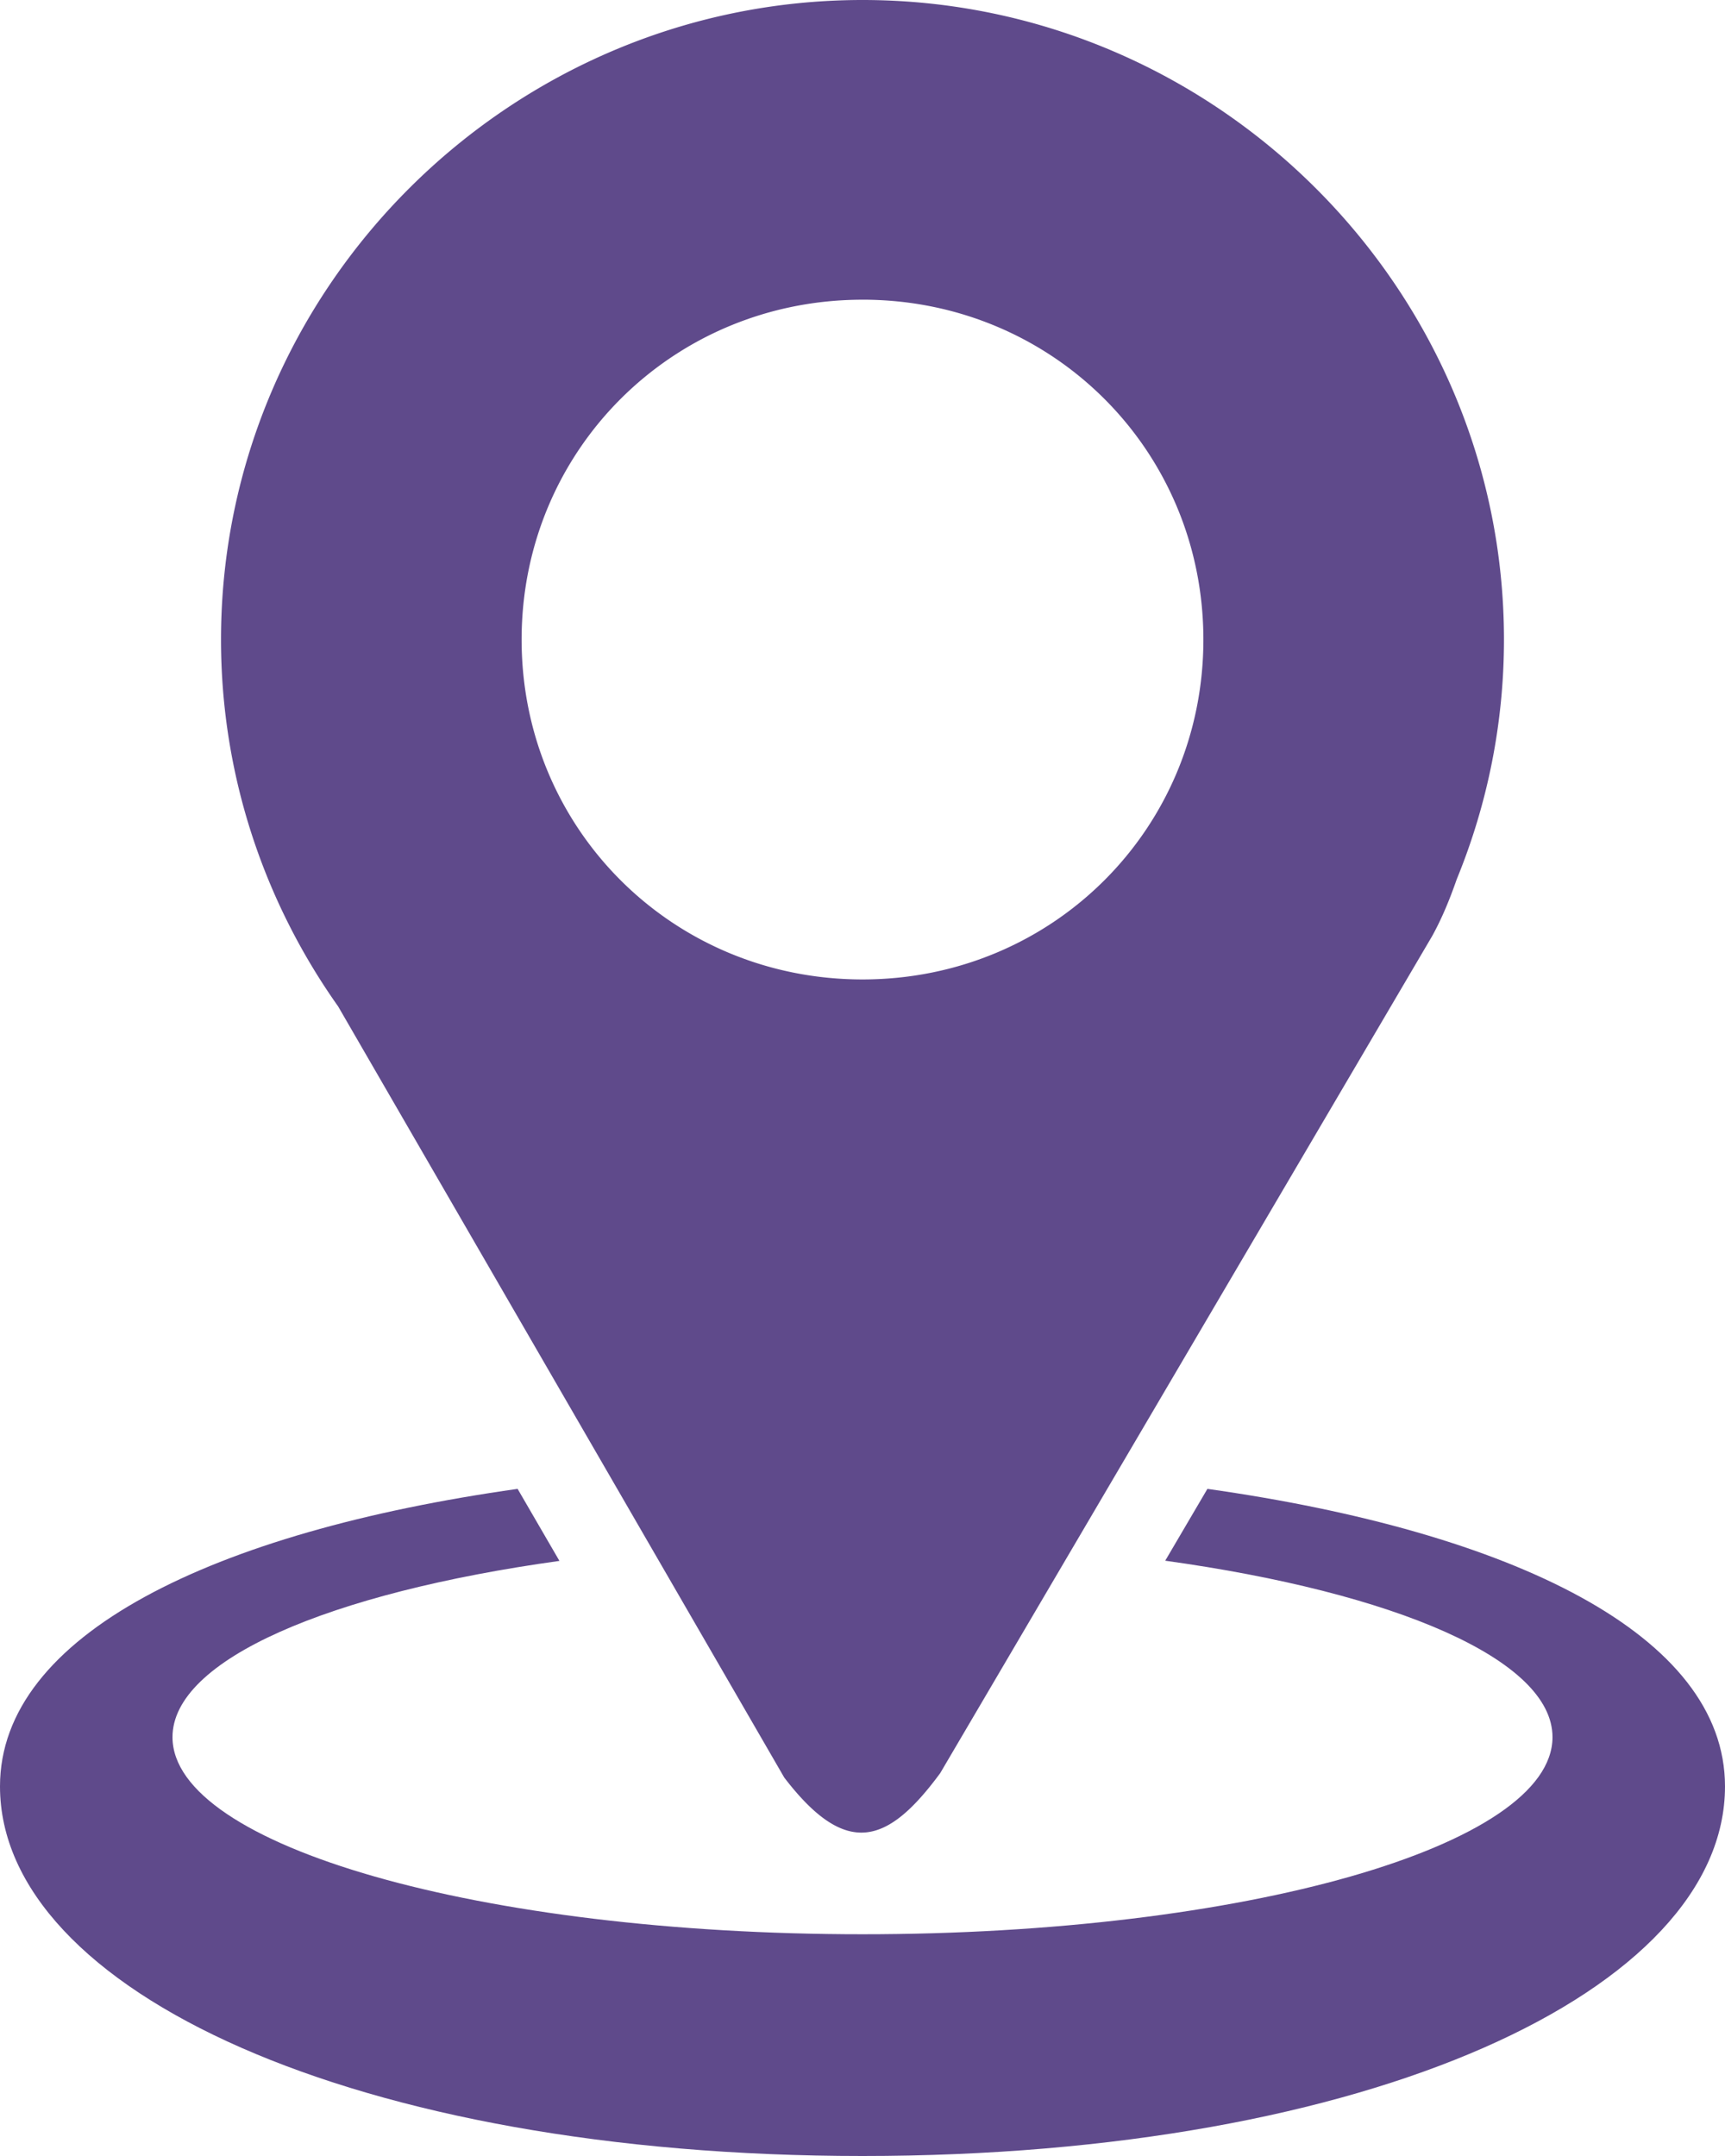
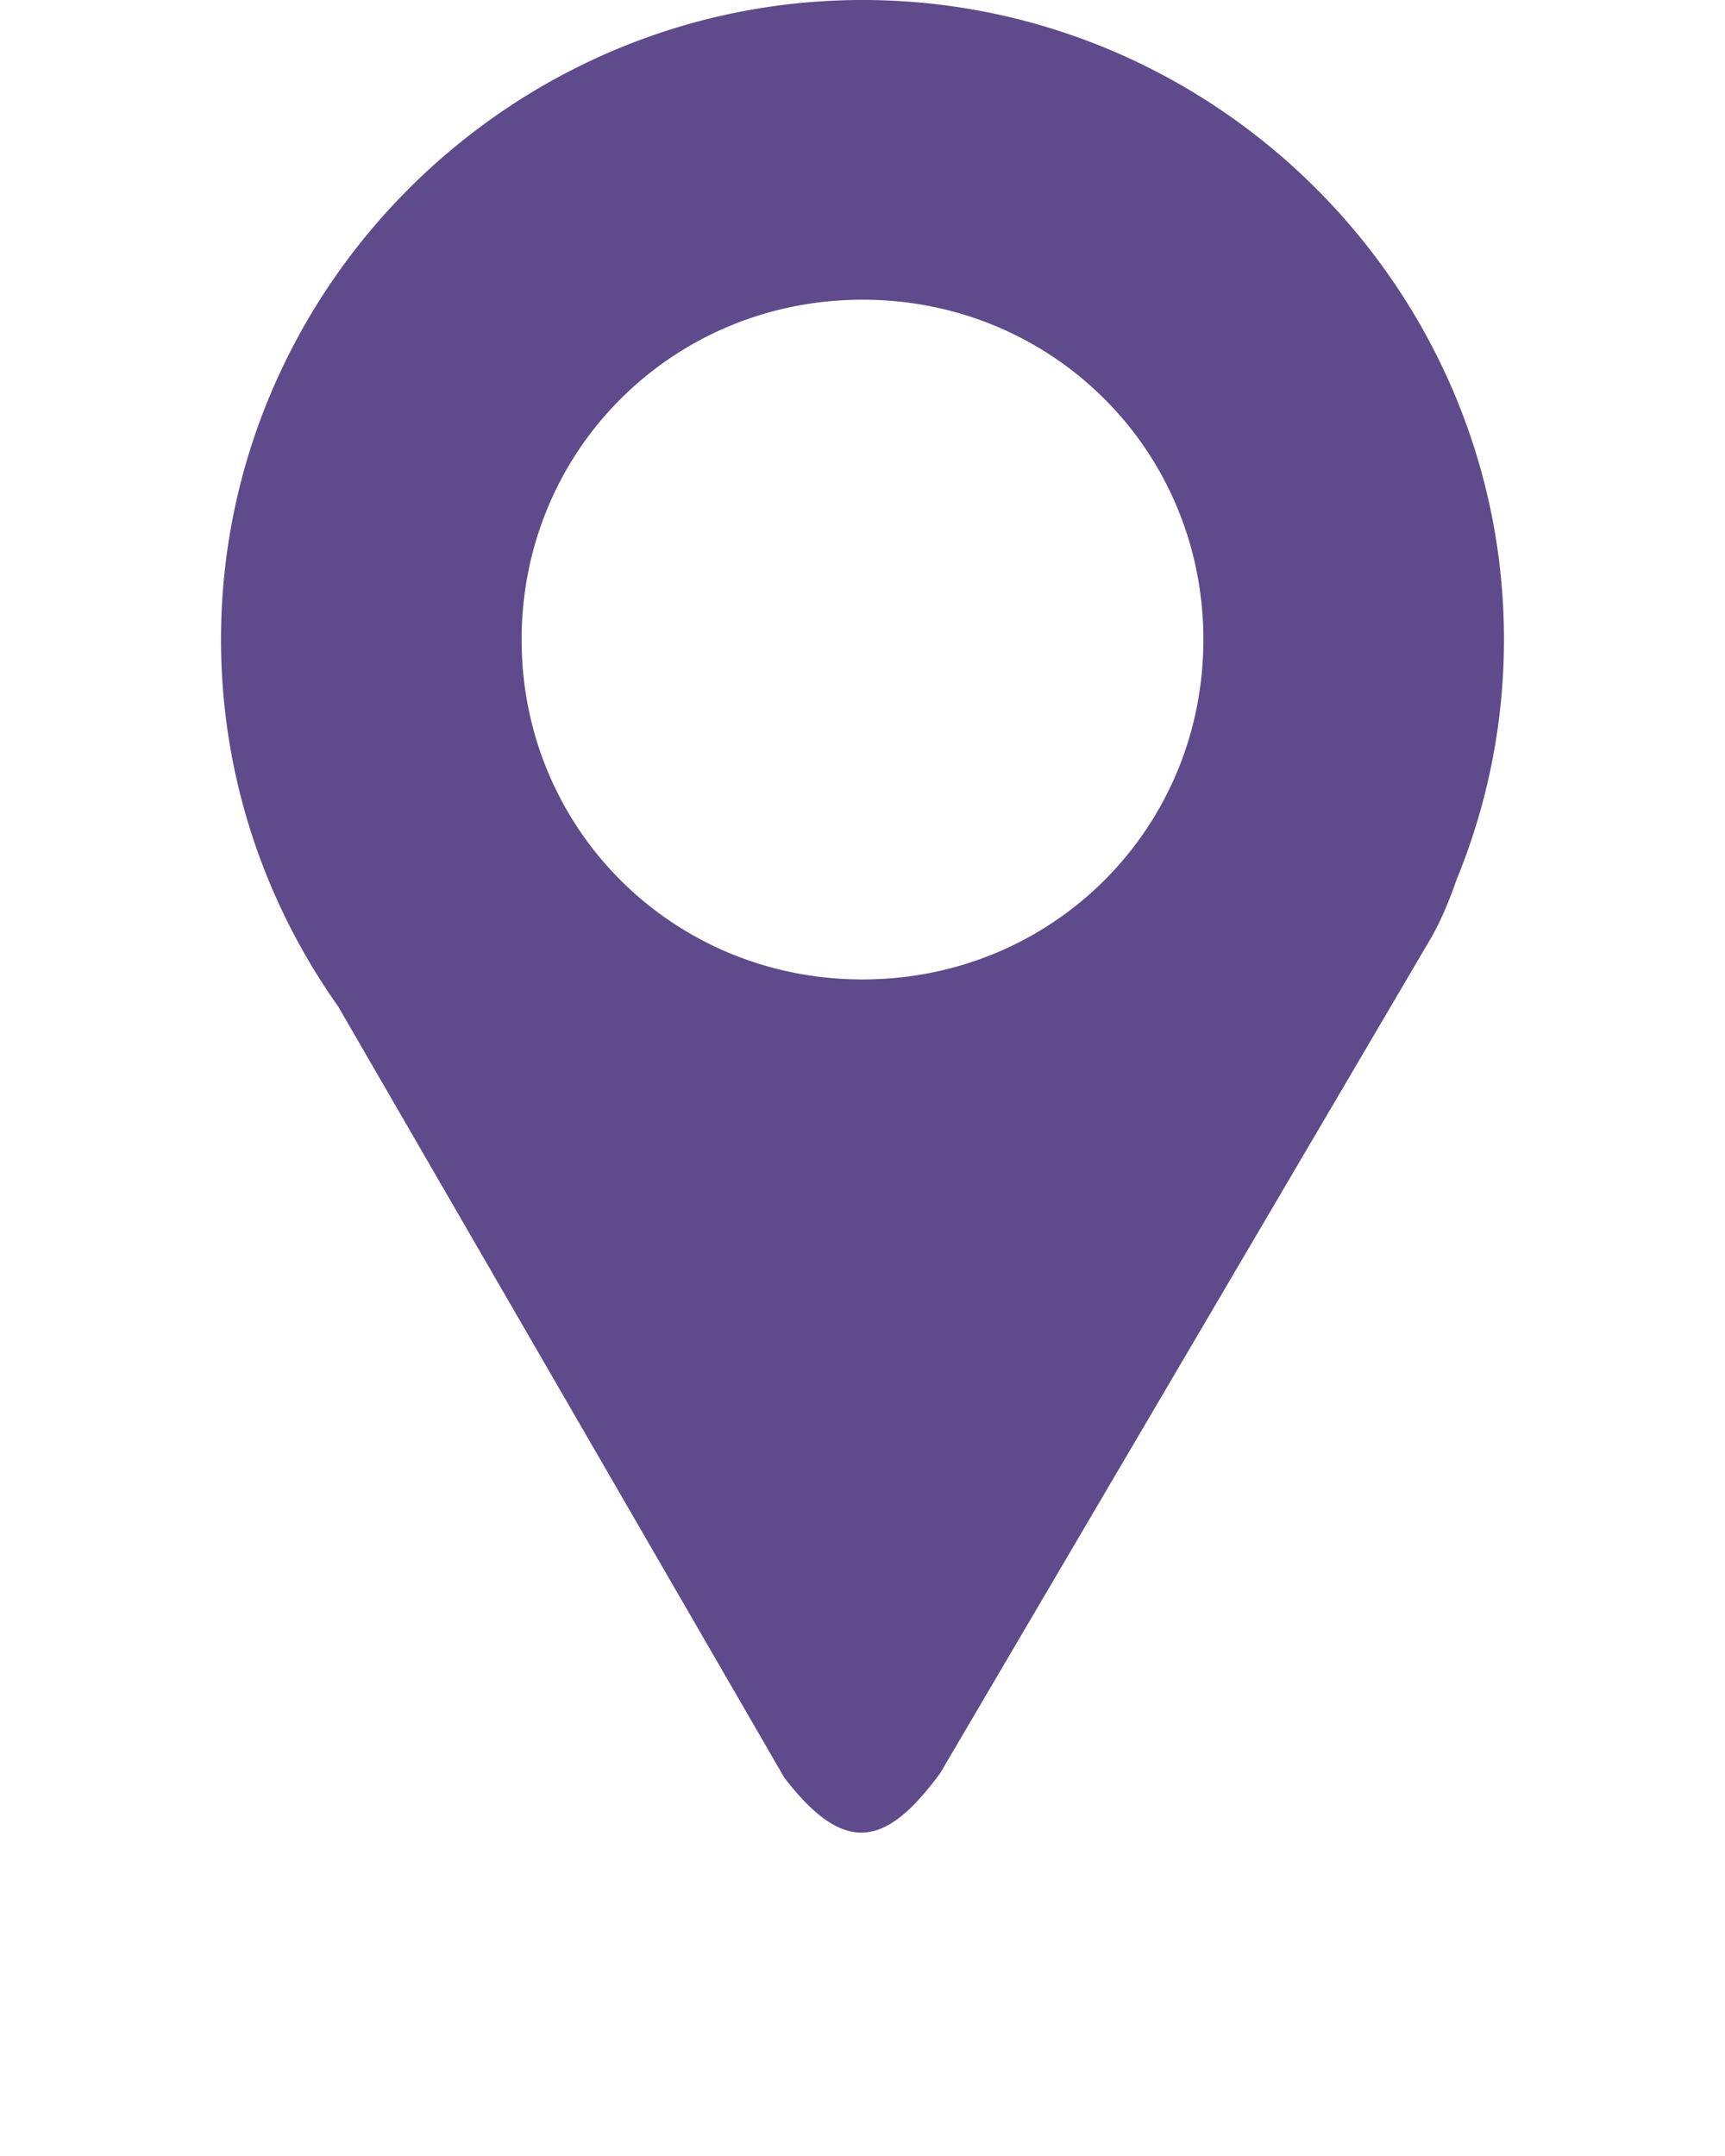
<svg xmlns="http://www.w3.org/2000/svg" xmlns:ns1="http://sodipodi.sourceforge.net/DTD/sodipodi-0.dtd" xmlns:ns2="http://www.inkscape.org/namespaces/inkscape" width="640" height="800" viewBox="0 0 80 100" aria-hidden="true" role="img" class="iconify iconify--gis" preserveAspectRatio="xMidYMid" version="1.1" id="svg3" ns1:docname="location.svg" ns2:version="1.3.2 (091e20e, 2023-11-25, custom)">
  <defs id="defs3" />
  <ns1:namedview id="namedview3" pagecolor="#ffffff" bordercolor="#000000" borderopacity="0.25" ns2:showpageshadow="2" ns2:pageopacity="0.0" ns2:pagecheckerboard="0" ns2:deskcolor="#d1d1d1" ns2:zoom="0.6956163" ns2:cx="365.14383" ns2:cy="339.98628" ns2:window-width="1920" ns2:window-height="1001" ns2:window-x="-9" ns2:window-y="-9" ns2:window-maximized="1" ns2:current-layer="svg3" />
  <path d="M 40.001,0 C 23.65,0 10.25,13.36 10.25,29.666 c 0,6.318 2.018,12.19 5.433,17.016 L 36.37,82.445 c 2.897,3.785 4.823,3.066 7.232,-0.2 L 66.42,43.415 c 0.46,-0.834 0.822,-1.722 1.137,-2.629 a 29.28,29.28 0 0 0 2.192,-11.12 C 69.75,13.36 56.354,0 40.001,0 Z m 0,13.9 c 8.806,0 15.808,6.986 15.808,15.766 0,8.78 -7.002,15.763 -15.808,15.763 -8.805,0 -15.81,-6.982 -15.81,-15.763 0,-8.78 7.005,-15.765 15.81,-15.765 z" fill="#000000" id="path1" style="fill:#5f4a8b;fill-opacity:1" />
-   <path d="m 58.913,48.908 -0.048,0.126 c 0.015,-0.038 0.027,-0.077 0.042,-0.115 z" fill="#000000" id="path2" style="fill:#5f4a8b;fill-opacity:1" />
-   <path d="M 24.006,69.057 C 9.88,71.053 0,75.828 0,82.857 0,92.325 16.508,100 40,100 63.492,100 80,92.325 80,82.857 80,75.828 70.121,71.053 55.996,69.057 l -1.957,3.332 C 64.685,73.866 72,76.97 72,80.572 c 0,5.05 -14.327,9.143 -32,9.143 -17.673,0 -32,-4.093 -32,-9.143 -0.001,-3.59 7.266,-6.691 17.945,-8.174 -0.645,-1.114 -1.294,-2.226 -1.94,-3.341 z" fill="#000000" id="path3" style="fill:#5f4a8b;fill-opacity:1" />
</svg>